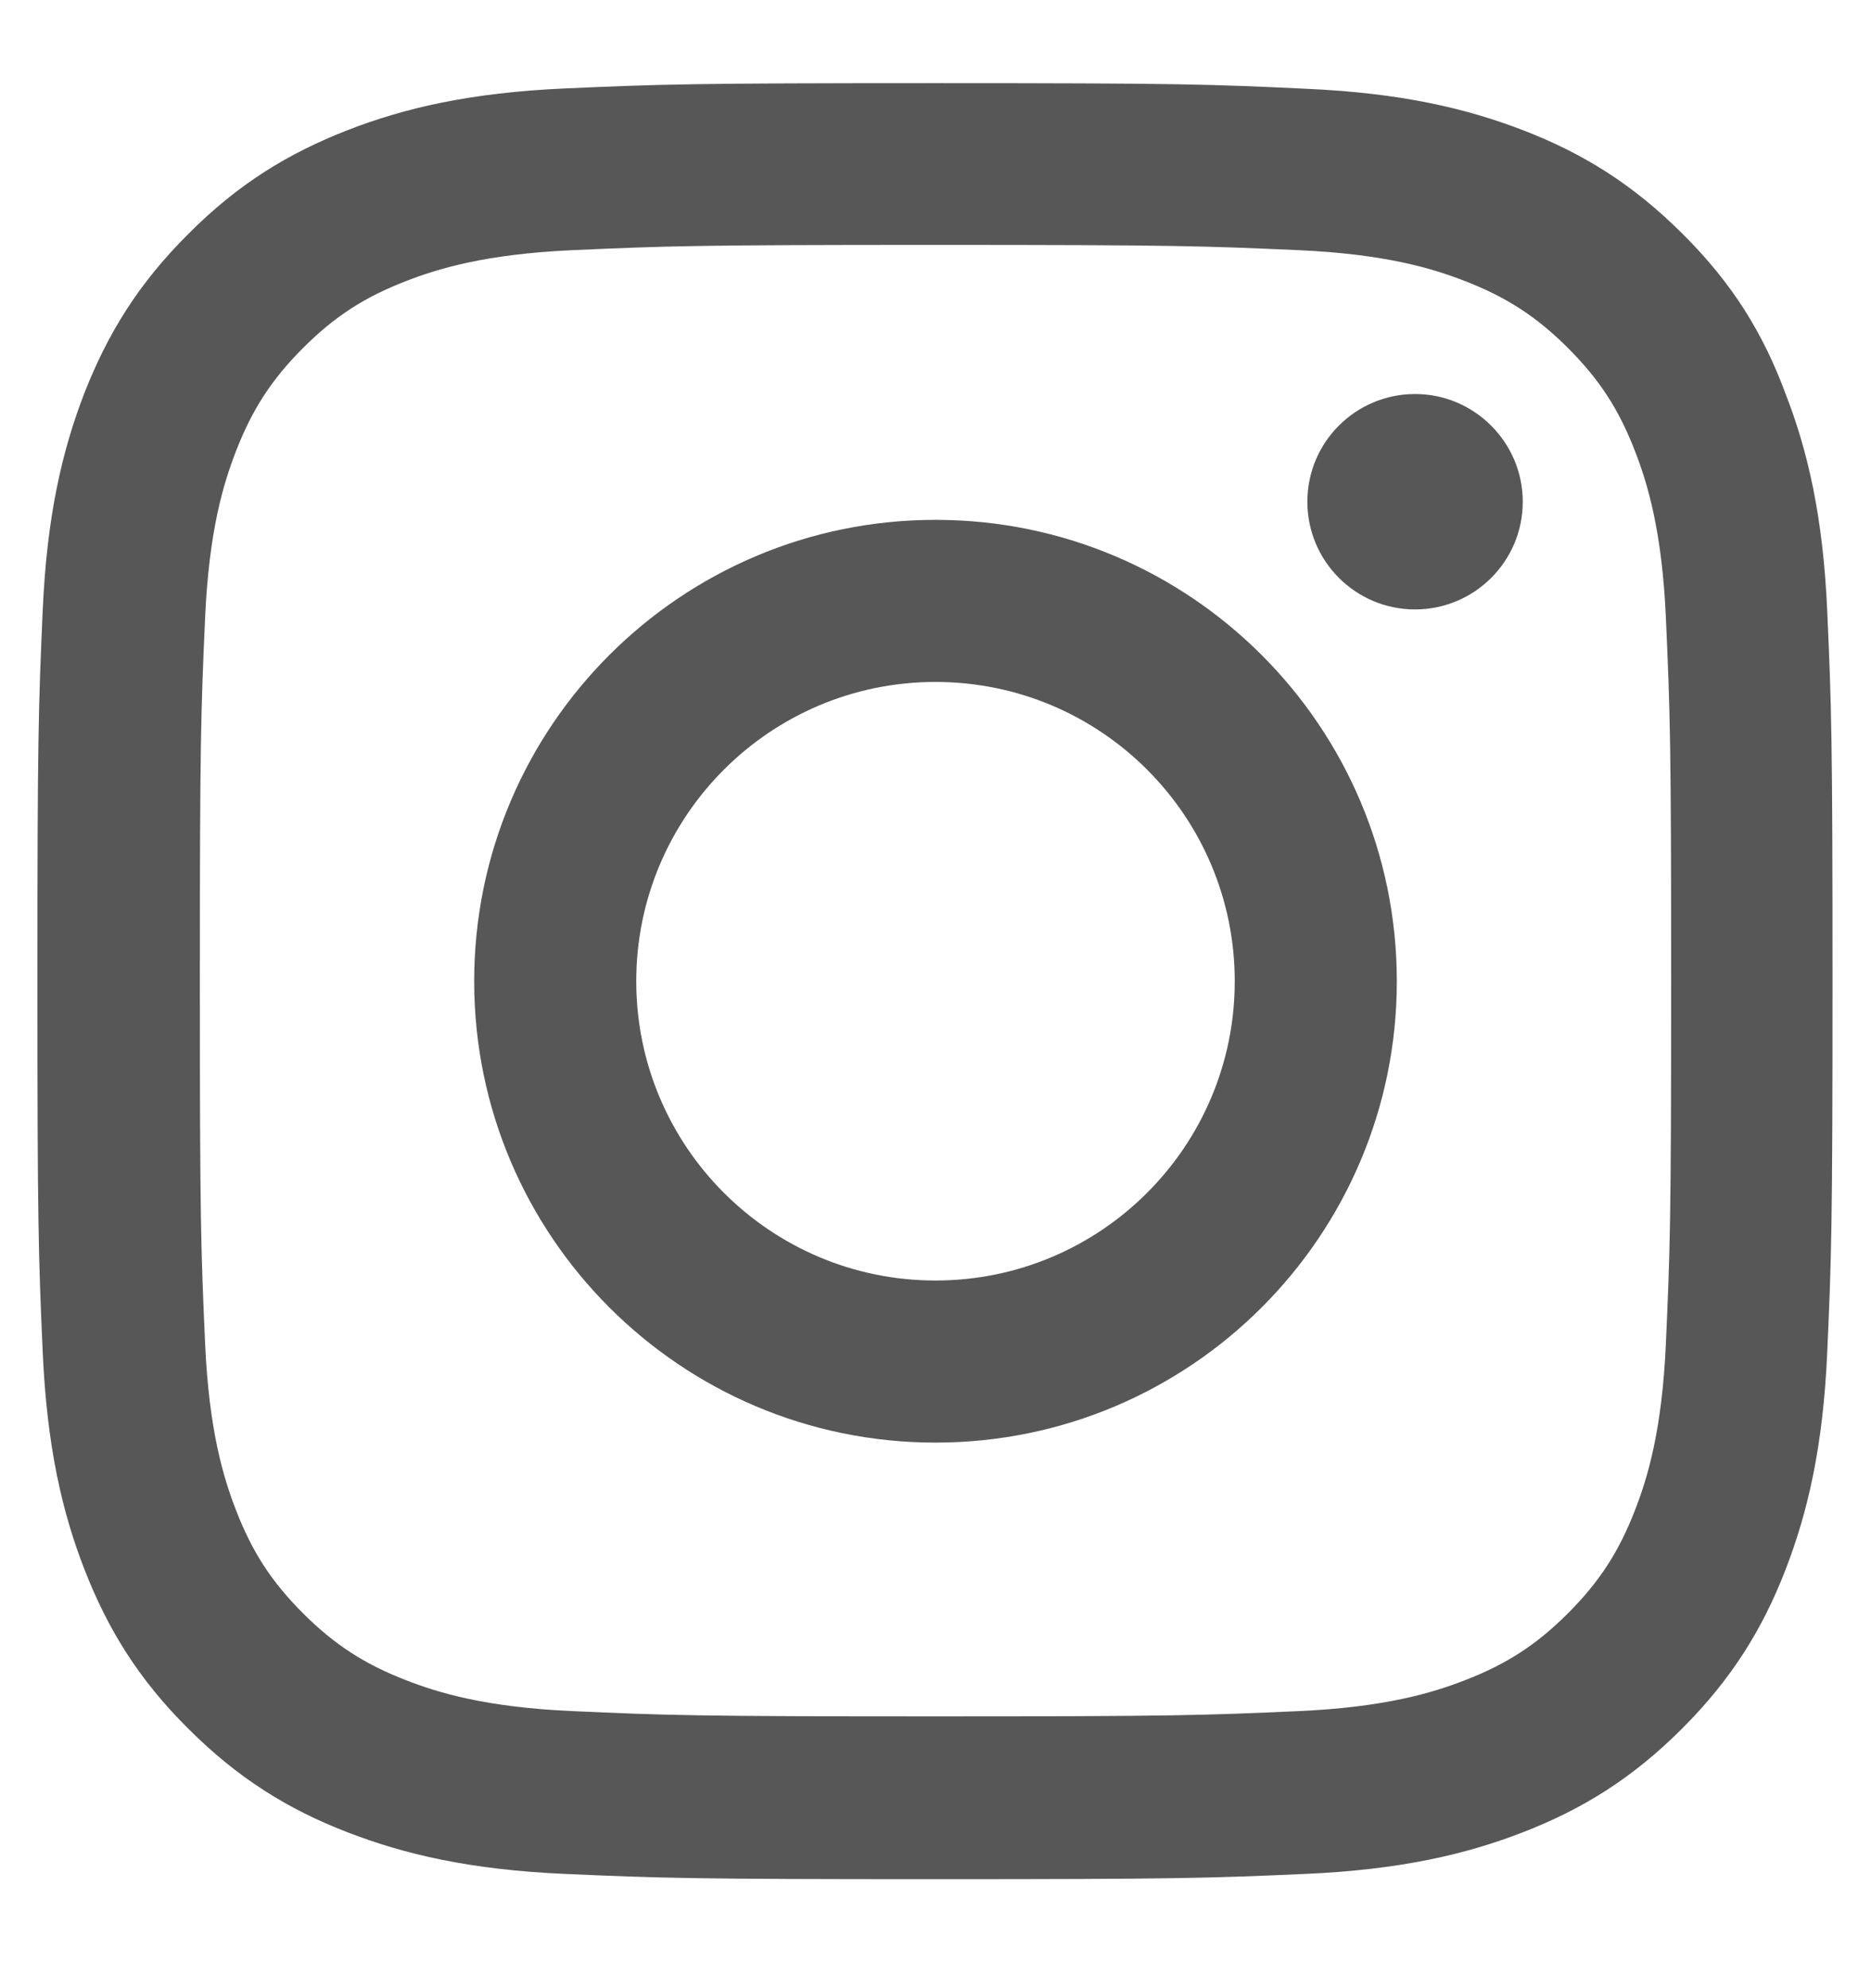
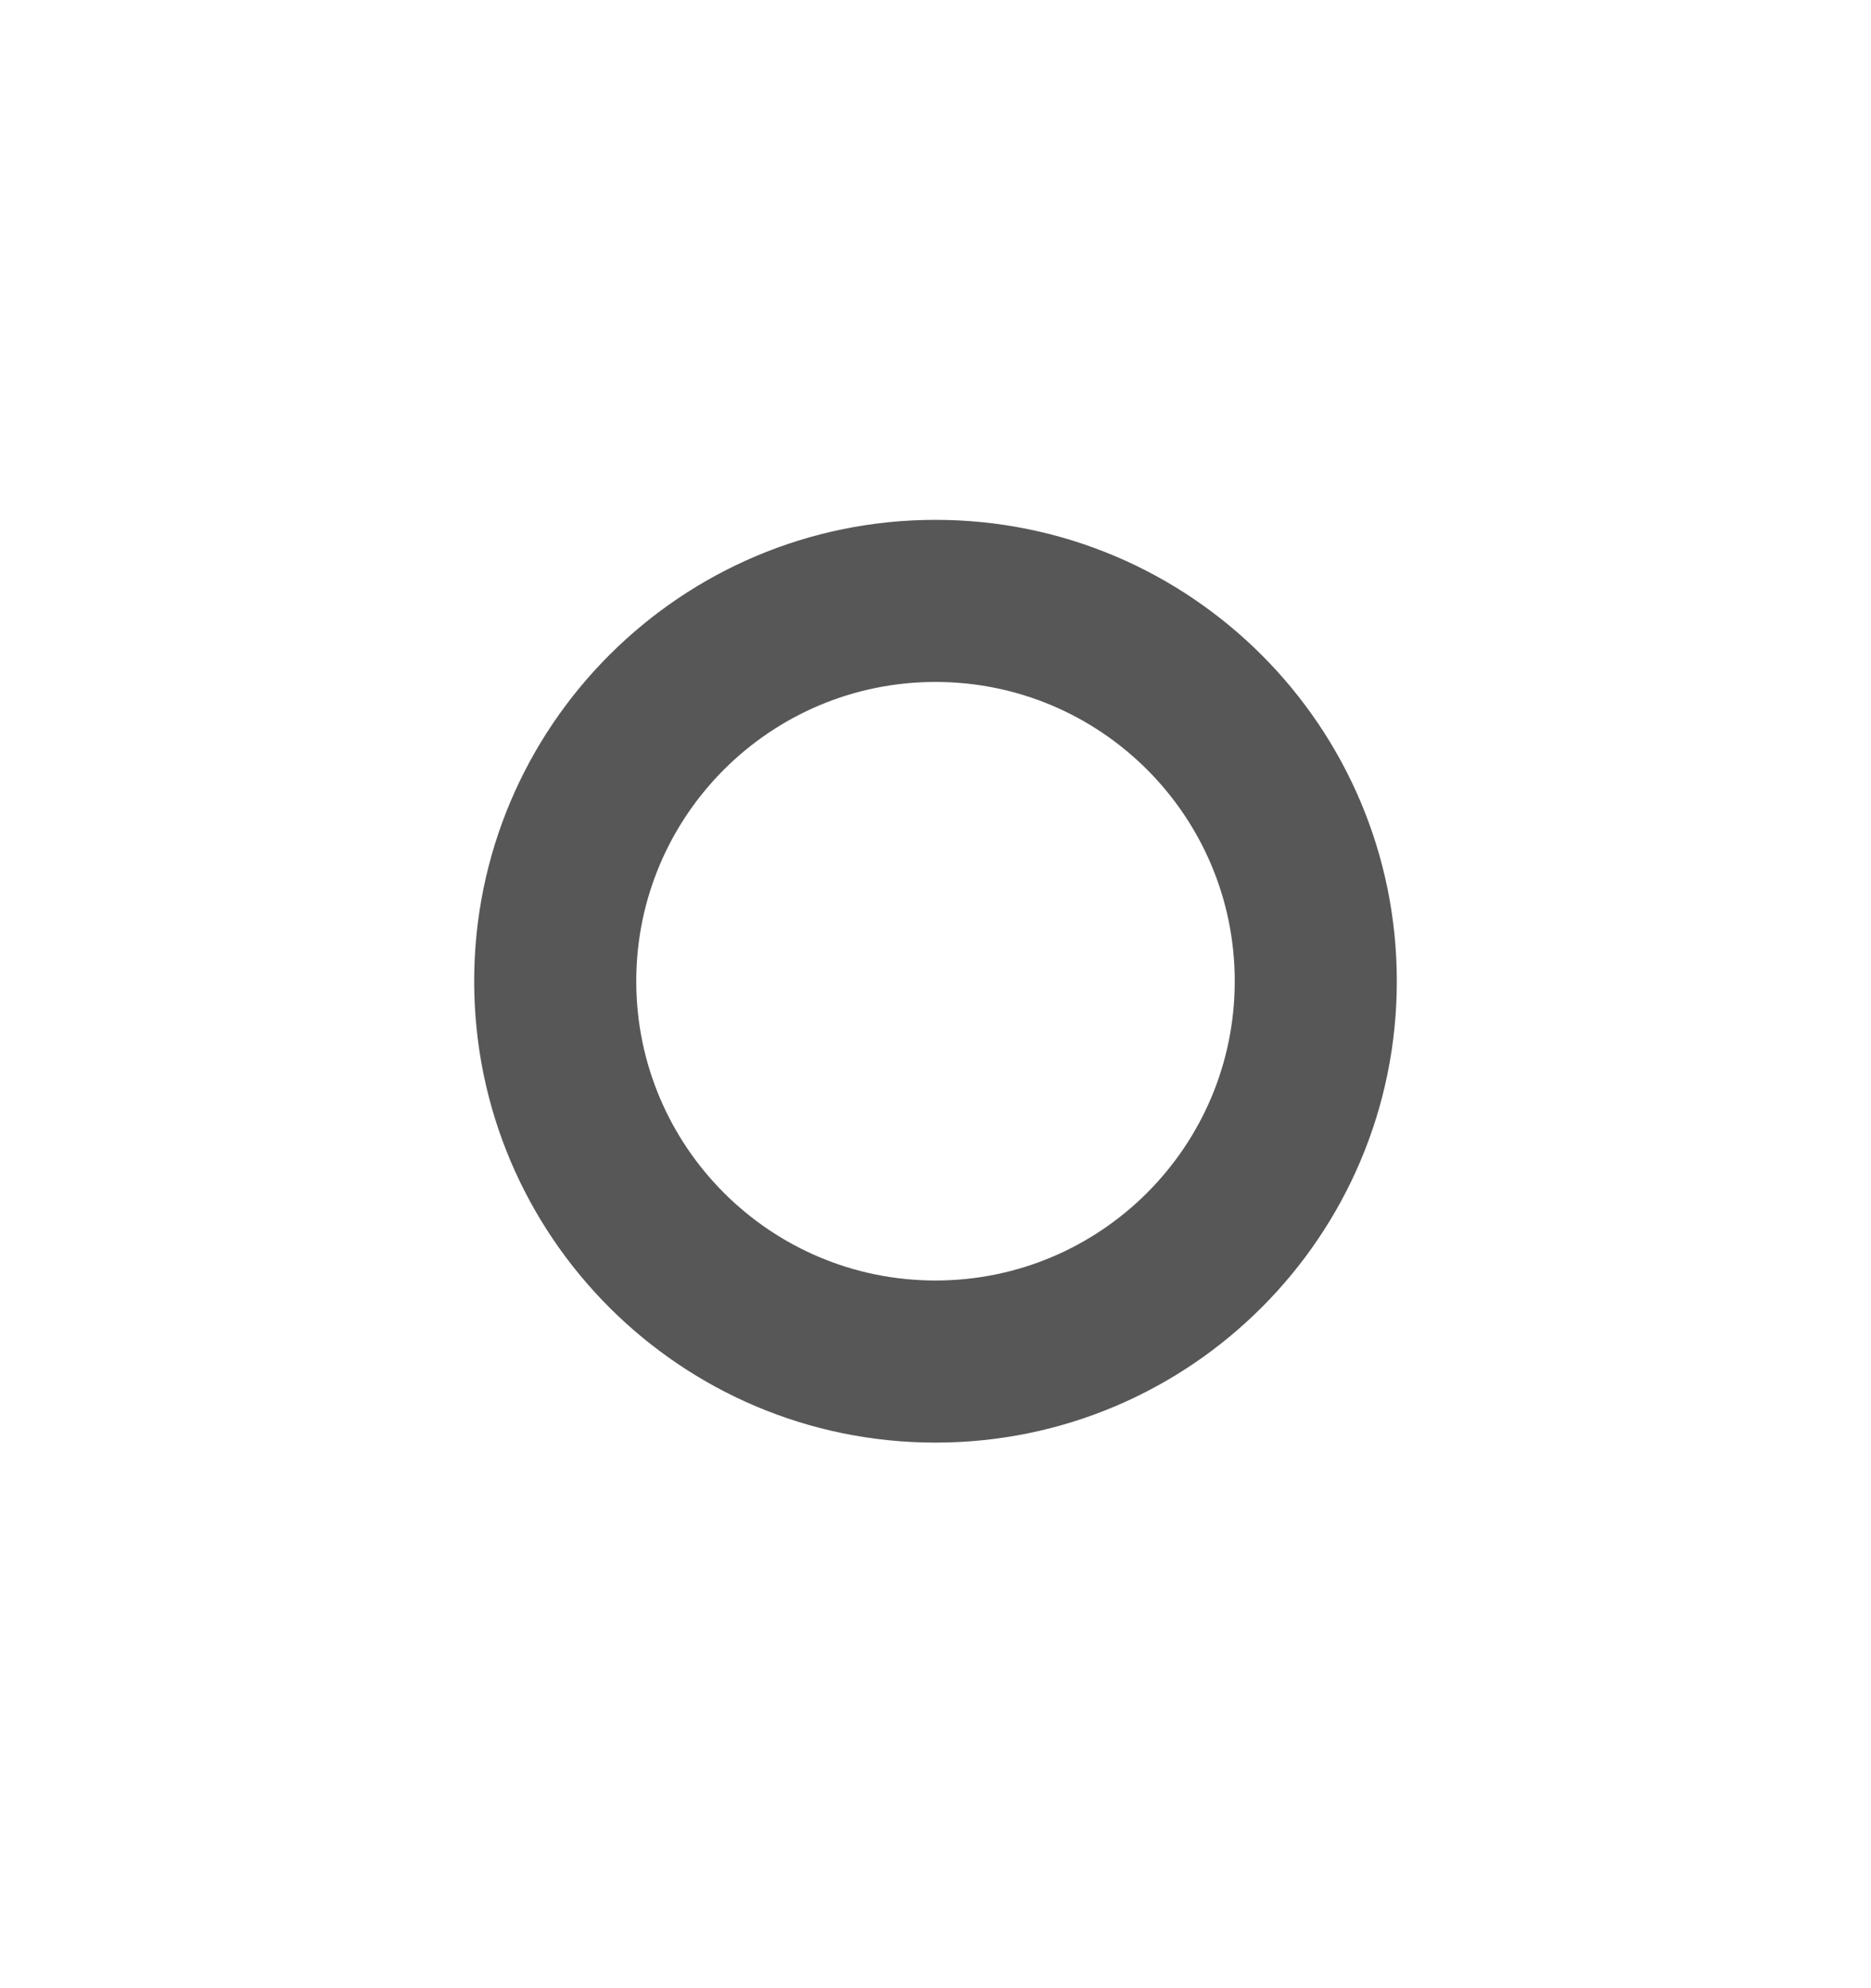
<svg xmlns="http://www.w3.org/2000/svg" width="16" height="17" viewBox="0 0 16 17" fill="none">
  <g id="Social icon" clip-path="url(#clip0_16240_25673)">
    <g id="Group">
-       <path id="Vector" d="M8 2.094C10.052 2.094 10.295 2.103 11.102 2.139C11.852 2.172 12.257 2.298 12.527 2.403C12.884 2.541 13.142 2.709 13.409 2.976C13.679 3.246 13.844 3.501 13.982 3.858C14.087 4.128 14.213 4.536 14.246 5.283C14.282 6.093 14.291 6.336 14.291 8.385C14.291 10.437 14.282 10.68 14.246 11.487C14.213 12.237 14.087 12.642 13.982 12.912C13.844 13.269 13.676 13.527 13.409 13.794C13.139 14.064 12.884 14.229 12.527 14.367C12.257 14.472 11.849 14.598 11.102 14.631C10.292 14.667 10.049 14.676 8 14.676C5.948 14.676 5.705 14.667 4.898 14.631C4.148 14.598 3.743 14.472 3.473 14.367C3.116 14.229 2.858 14.061 2.591 13.794C2.321 13.524 2.156 13.269 2.018 12.912C1.913 12.642 1.787 12.234 1.754 11.487C1.718 10.677 1.709 10.434 1.709 8.385C1.709 6.333 1.718 6.09 1.754 5.283C1.787 4.533 1.913 4.128 2.018 3.858C2.156 3.501 2.324 3.243 2.591 2.976C2.861 2.706 3.116 2.541 3.473 2.403C3.743 2.298 4.151 2.172 4.898 2.139C5.705 2.103 5.948 2.094 8 2.094ZM8 0.711C5.915 0.711 5.654 0.72 4.835 0.756C4.019 0.792 3.458 0.924 2.972 1.113C2.465 1.311 2.036 1.572 1.61 2.001C1.181 2.427 0.92 2.856 0.722 3.36C0.533 3.849 0.401 4.407 0.365 5.223C0.329 6.045 0.32 6.306 0.32 8.391C0.32 10.476 0.329 10.737 0.365 11.556C0.401 12.372 0.533 12.933 0.722 13.419C0.92 13.926 1.181 14.355 1.61 14.781C2.036 15.207 2.465 15.471 2.969 15.666C3.458 15.855 4.016 15.987 4.832 16.023C5.651 16.059 5.912 16.068 7.997 16.068C10.082 16.068 10.343 16.059 11.162 16.023C11.978 15.987 12.539 15.855 13.025 15.666C13.529 15.471 13.958 15.207 14.384 14.781C14.81 14.355 15.074 13.926 15.269 13.422C15.458 12.933 15.59 12.375 15.626 11.559C15.662 10.74 15.671 10.479 15.671 8.394C15.671 6.309 15.662 6.048 15.626 5.229C15.59 4.413 15.458 3.852 15.269 3.366C15.08 2.856 14.819 2.427 14.39 2.001C13.964 1.575 13.535 1.311 13.031 1.116C12.542 0.927 11.984 0.795 11.168 0.759C10.346 0.72 10.085 0.711 8 0.711Z" fill="#575757" />
      <path id="Vector_2" d="M8 4.445C5.822 4.445 4.055 6.212 4.055 8.39C4.055 10.568 5.822 12.335 8 12.335C10.178 12.335 11.945 10.568 11.945 8.39C11.945 6.212 10.178 4.445 8 4.445ZM8 10.949C6.587 10.949 5.441 9.803 5.441 8.39C5.441 6.977 6.587 5.831 8 5.831C9.413 5.831 10.559 6.977 10.559 8.39C10.559 9.803 9.413 10.949 8 10.949Z" fill="#575757" />
-       <path id="Vector_3" d="M13.022 4.29C13.022 4.8 12.608 5.211 12.101 5.211C11.591 5.211 11.18 4.797 11.18 4.29C11.18 3.78 11.594 3.369 12.101 3.369C12.608 3.369 13.022 3.783 13.022 4.29Z" fill="#575757" />
    </g>
  </g>
  <defs>
    <clipPath id="clip0_16240_25673">
      <rect width="15.36" height="15.36" fill="white" transform="translate(0.32 0.711)" />
    </clipPath>
  </defs>
</svg>